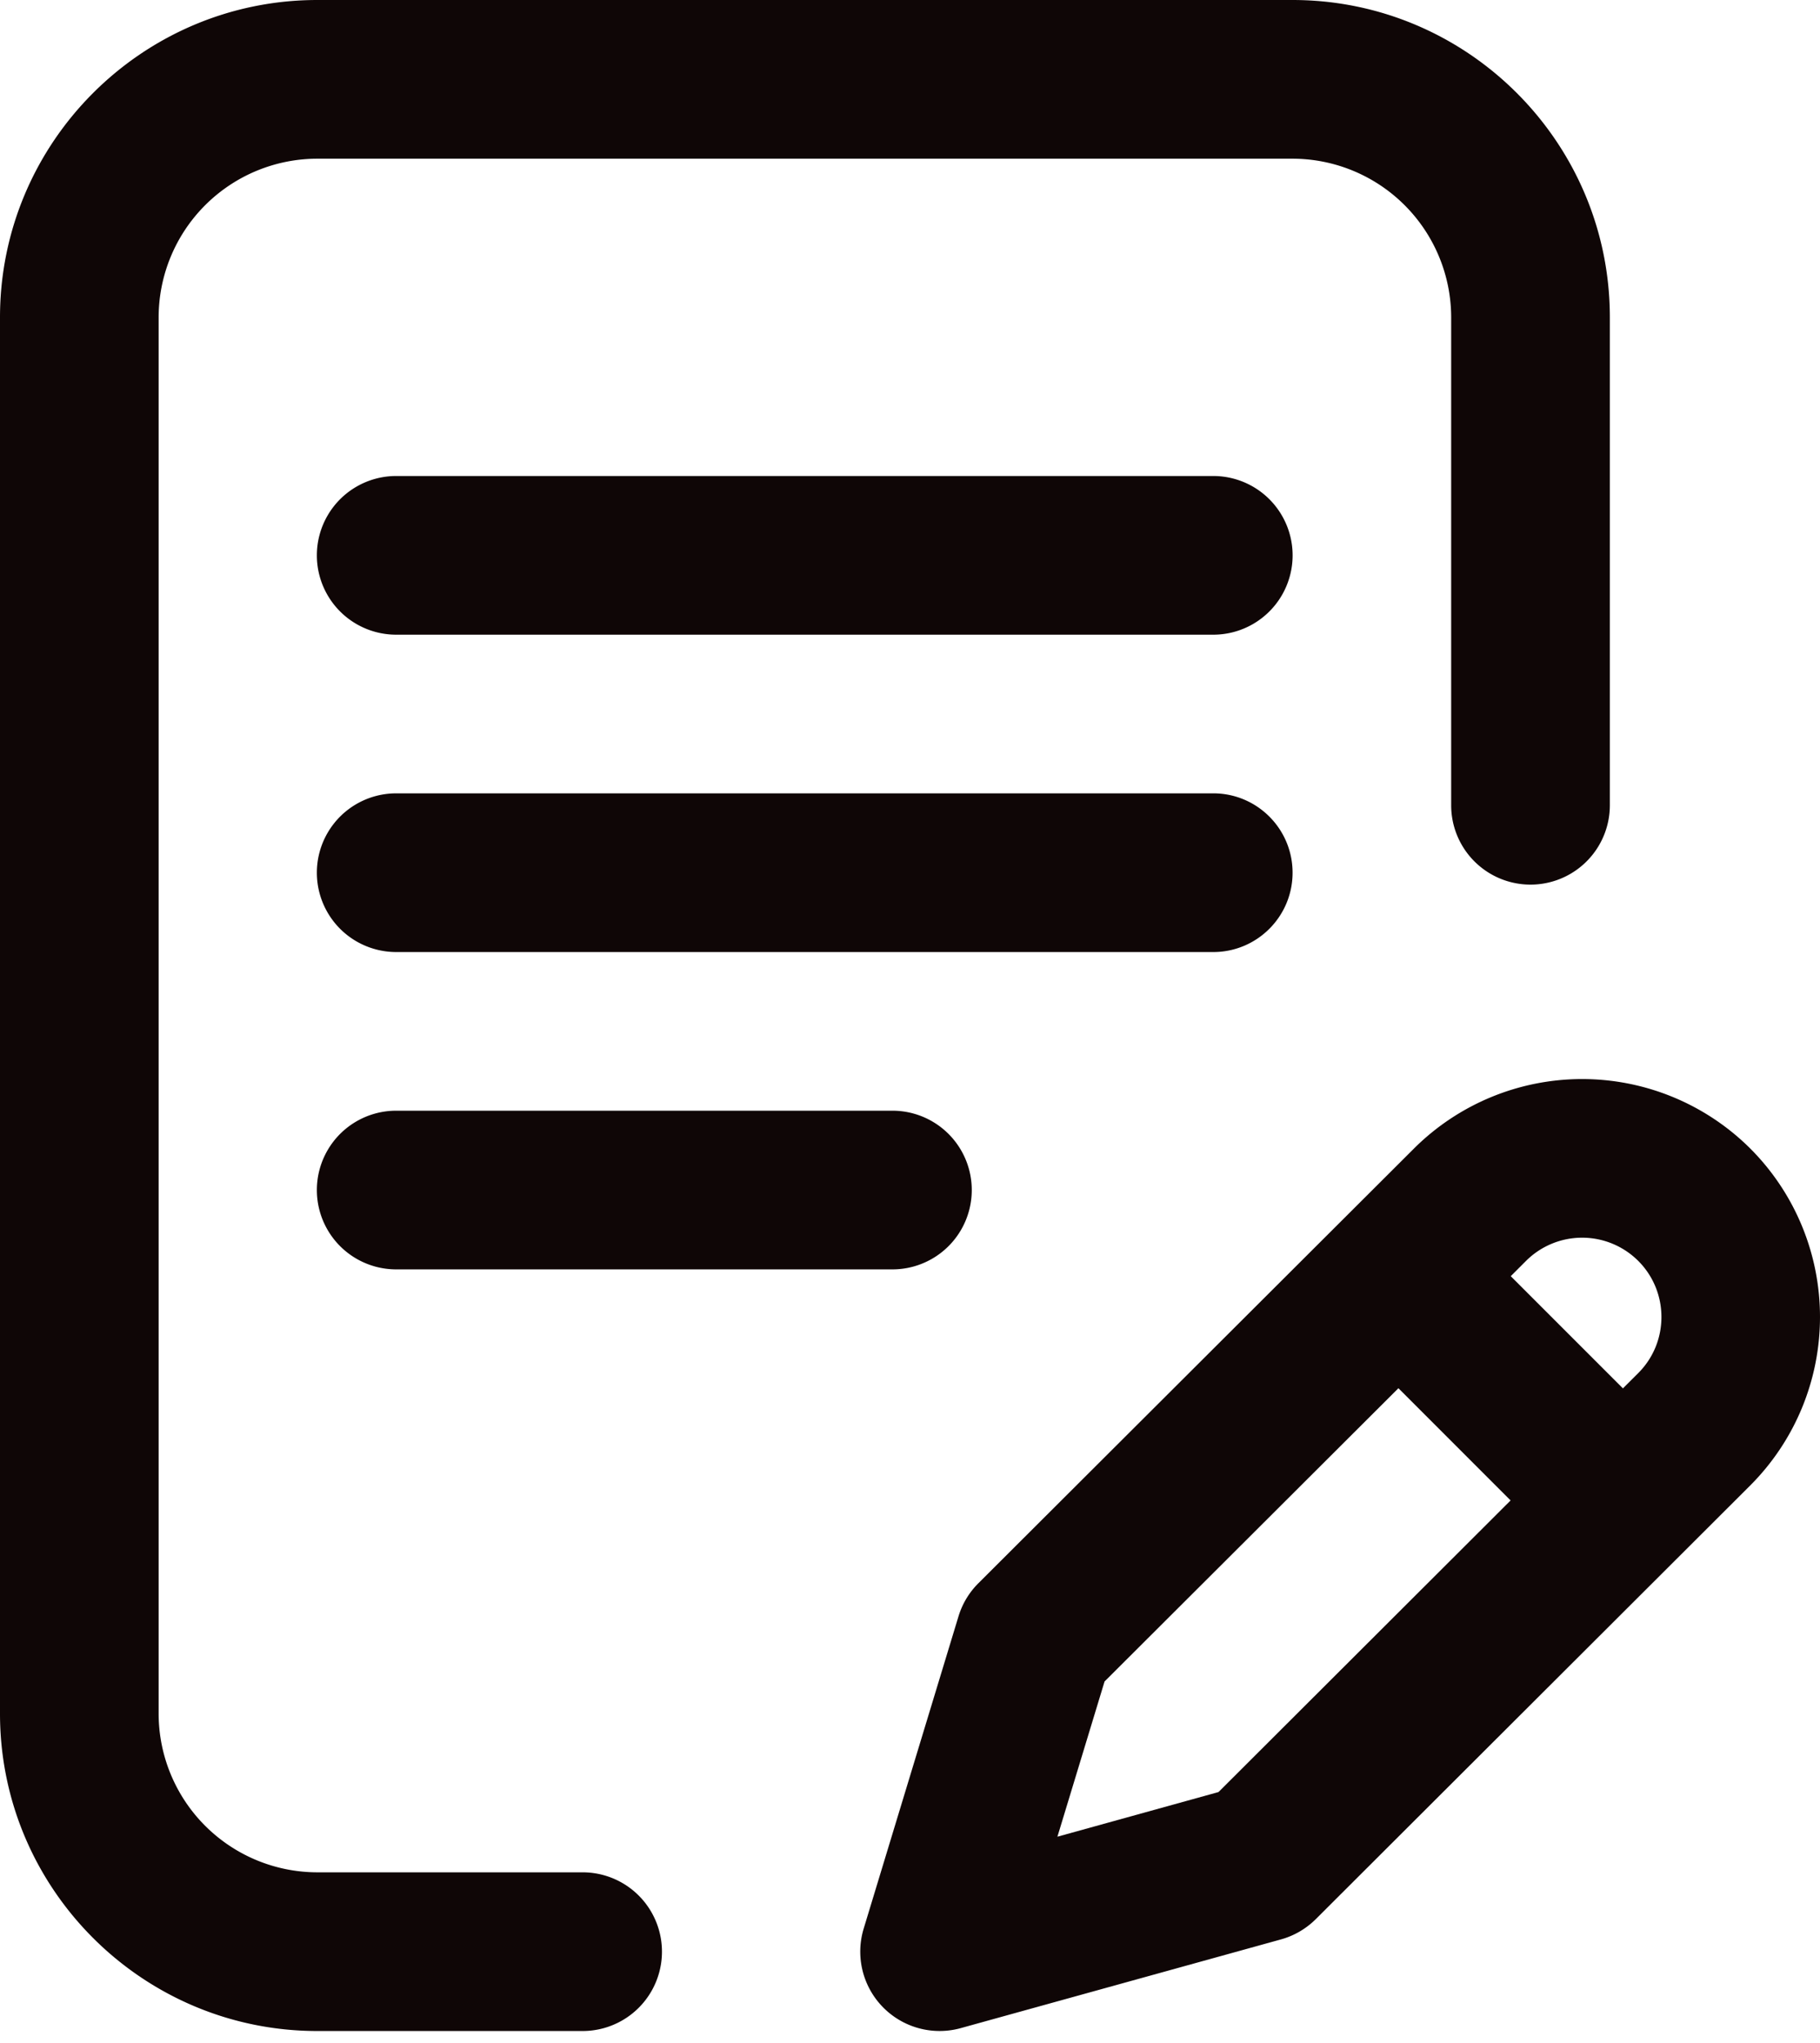
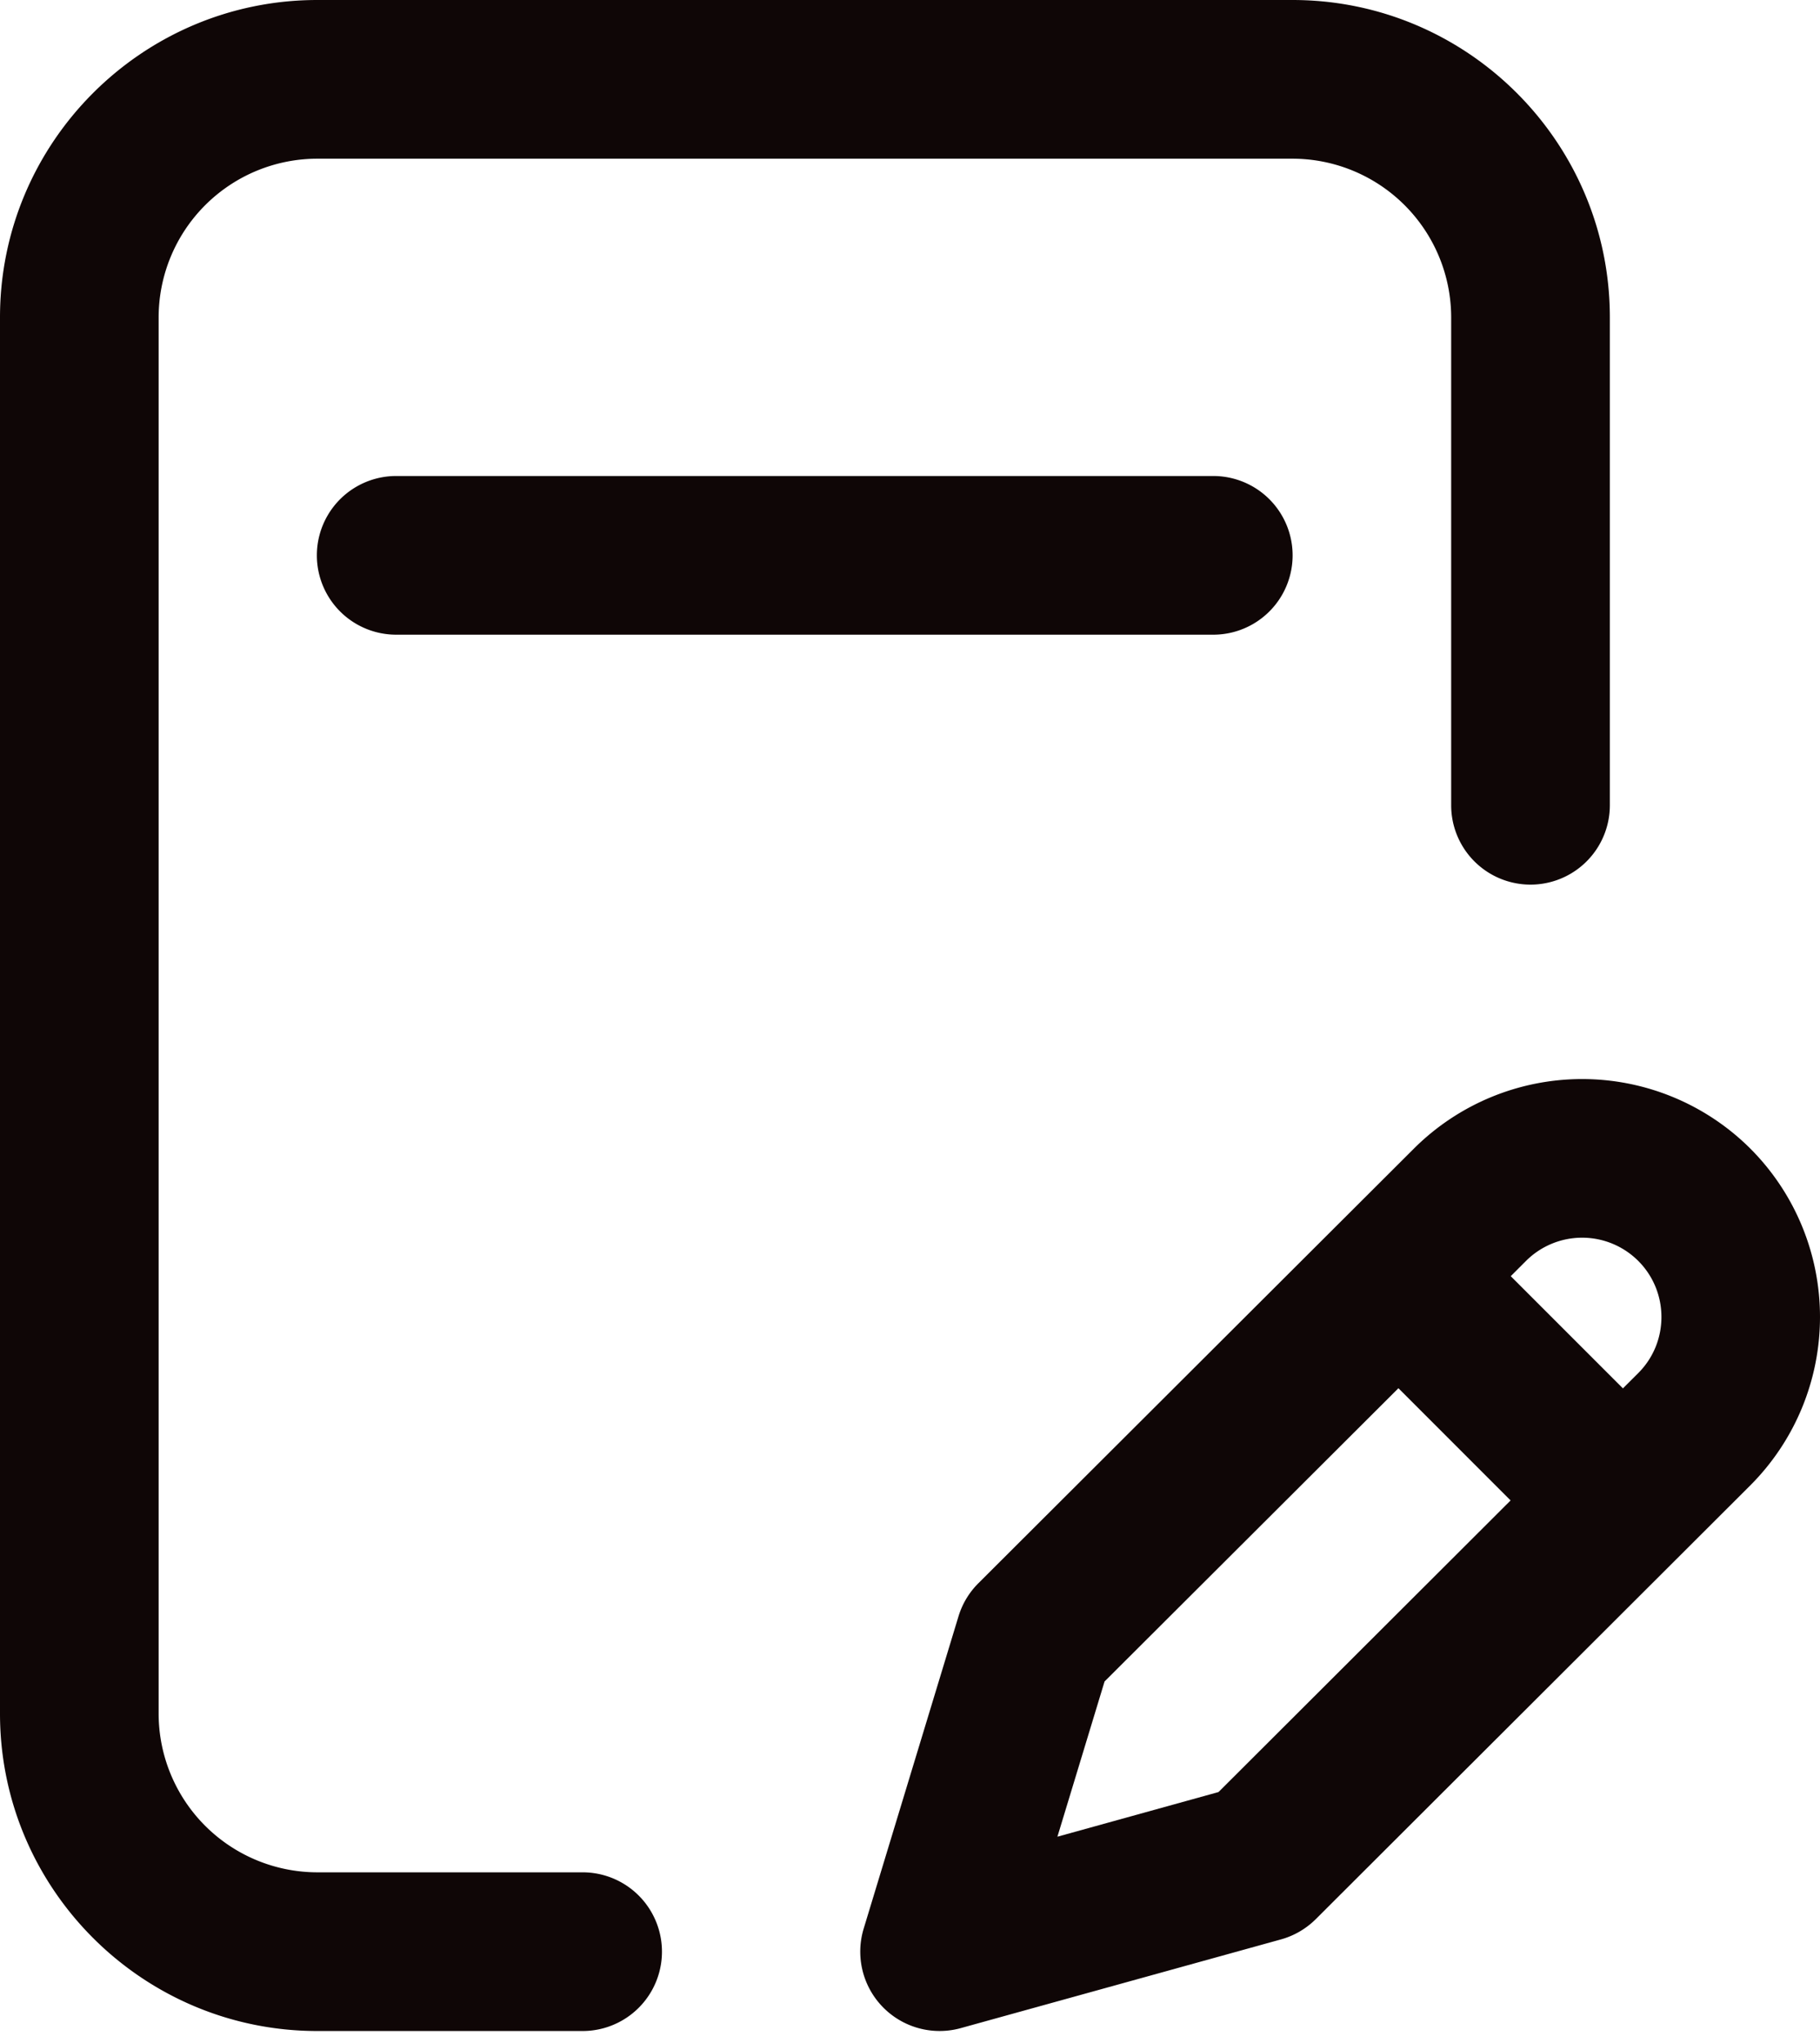
<svg xmlns="http://www.w3.org/2000/svg" width="49" height="55" fill="none">
-   <path d="M34.8 23.493c0-1.18-.956-2.136-2.135-2.136H10.667a2.136 2.136 0 000 4.272h21.998c1.18 0 2.135-.957 2.135-2.136zM10.667 29.9a2.136 2.136 0 000 4.272h13.36a2.136 2.136 0 000-4.272h-13.36z" fill="#0F0606" />
  <path d="M15.686 50.403H8.543a4.276 4.276 0 01-4.272-4.271V8.542a4.276 4.276 0 014.272-4.27H34.8a4.276 4.276 0 014.27 4.27v13.136a2.136 2.136 0 104.272 0V8.543C43.343 3.833 39.511 0 34.8 0H8.543C3.833 0 0 3.832 0 8.543v37.589c0 4.71 3.832 8.543 8.543 8.543h7.143a2.136 2.136 0 100-4.272z" fill="#0F0606" />
-   <path d="M47.126 30.922a6.414 6.414 0 00-9.06-.001l-11.725 11.7a2.136 2.136 0 00-.535.89l-2.553 8.407a2.136 2.136 0 002.614 2.679l8.62-2.388c.355-.098.678-.287.939-.547l11.7-11.678a6.415 6.415 0 000-9.062zm-14.32 17.32l-4.337 1.202 1.269-4.178 7.912-7.895 3.02 3.021-7.864 7.85zm11.302-11.28l-.414.413-3.02-3.02.412-.412a2.138 2.138 0 013.02 0c.833.833.833 2.188.002 3.019zM32.665 12.814H10.667a2.136 2.136 0 100 4.272h21.998a2.136 2.136 0 100-4.272z" fill="#0F0606" />
+   <path d="M47.126 30.922a6.414 6.414 0 00-9.06-.001l-11.725 11.7a2.136 2.136 0 00-.535.89l-2.553 8.407a2.136 2.136 0 002.614 2.679l8.62-2.388c.355-.098.678-.287.939-.547l11.7-11.678a6.415 6.415 0 000-9.062m-14.32 17.32l-4.337 1.202 1.269-4.178 7.912-7.895 3.02 3.021-7.864 7.85zm11.302-11.28l-.414.413-3.02-3.02.412-.412a2.138 2.138 0 013.02 0c.833.833.833 2.188.002 3.019zM32.665 12.814H10.667a2.136 2.136 0 100 4.272h21.998a2.136 2.136 0 100-4.272z" fill="#0F0606" />
</svg>